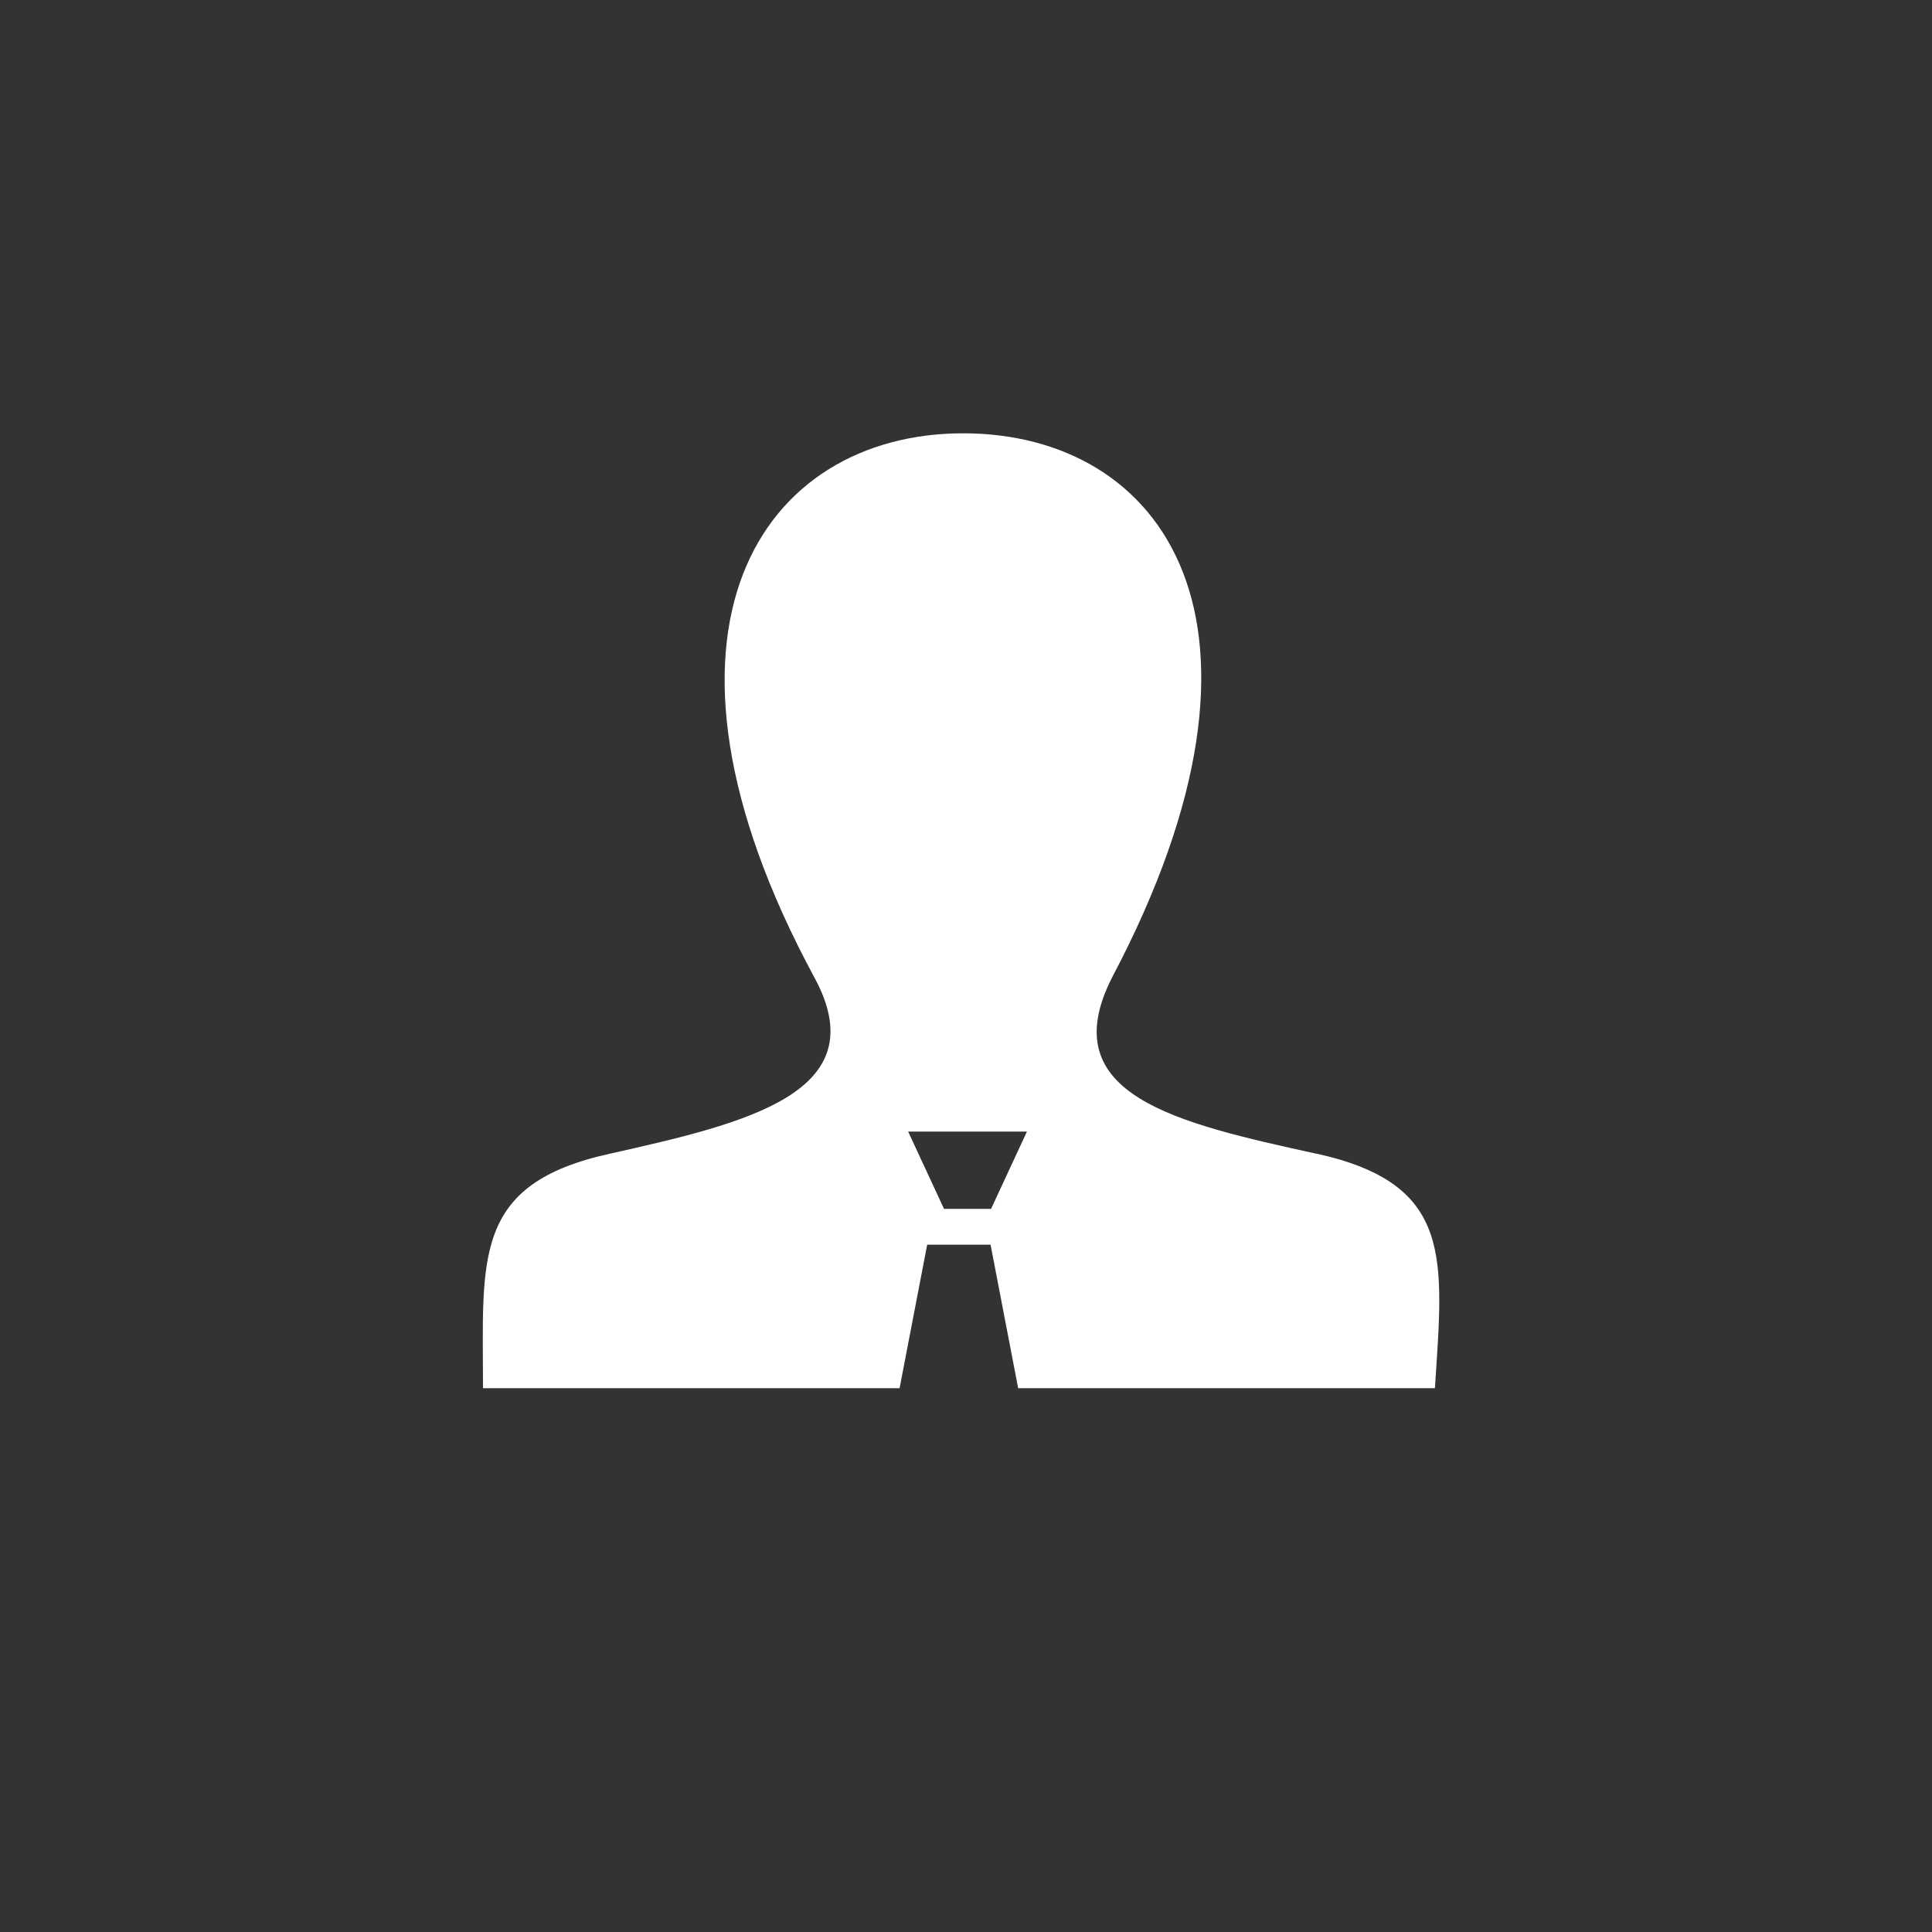
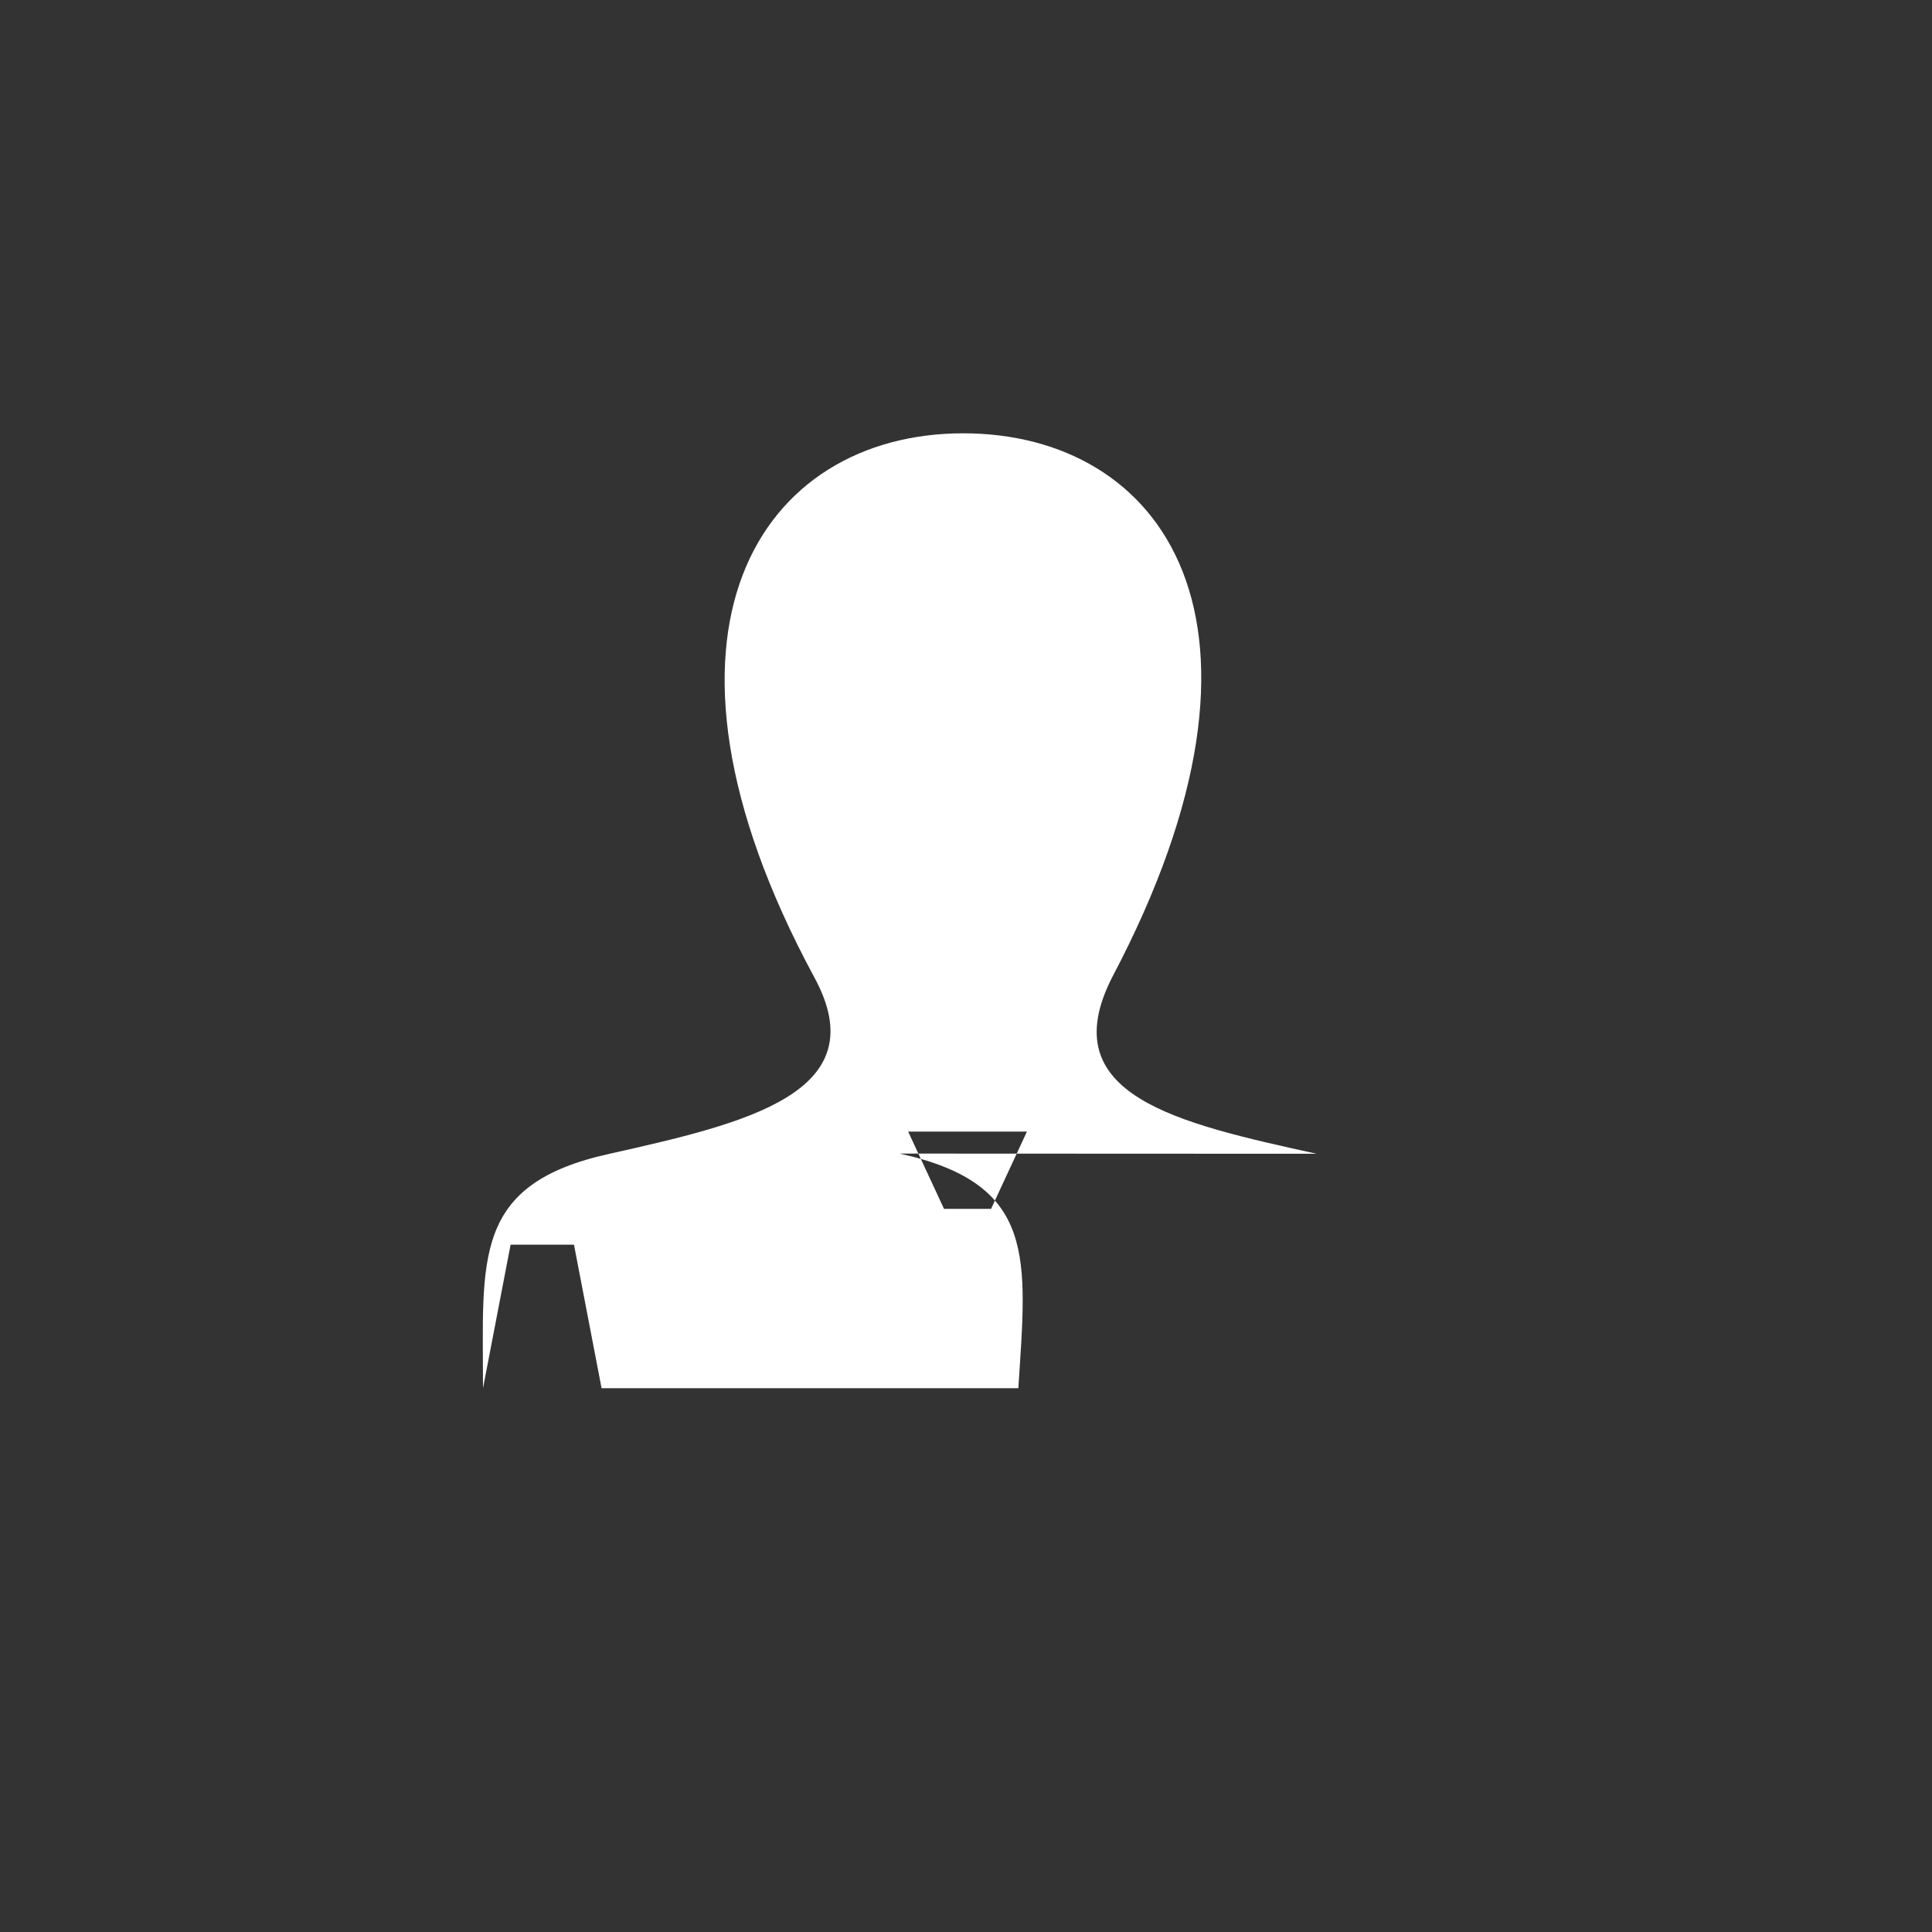
<svg xmlns="http://www.w3.org/2000/svg" viewBox="0 0 32 32" id="business">
  <rect x="0" y="0" width="32" height="32" fill="#333333" stroke="none" />
-   <path d="M21.806 19.11c-2.286-.504-4.39-.96-3.383-2.927 3.11-5.897.823-9.006-2.47-9.006-3.336 0-5.576 3.246-2.468 9.006 1.05 1.92-1.143 2.423-3.383 2.926C7.816 19.61 8 20.844 8 22.993h6.9l.457-2.377h1.05l.457 2.377h6.903c.137-2.15.32-3.383-1.966-3.886zm-5.395.913h-.775l-.594-1.28h1.967l-.594 1.28z" fill="#fff" />
+   <path d="M21.806 19.11c-2.286-.504-4.39-.96-3.383-2.927 3.11-5.897.823-9.006-2.47-9.006-3.336 0-5.576 3.246-2.468 9.006 1.05 1.92-1.143 2.423-3.383 2.926C7.816 19.61 8 20.844 8 22.993l.457-2.377h1.05l.457 2.377h6.903c.137-2.15.32-3.383-1.966-3.886zm-5.395.913h-.775l-.594-1.28h1.967l-.594 1.28z" fill="#fff" />
</svg>